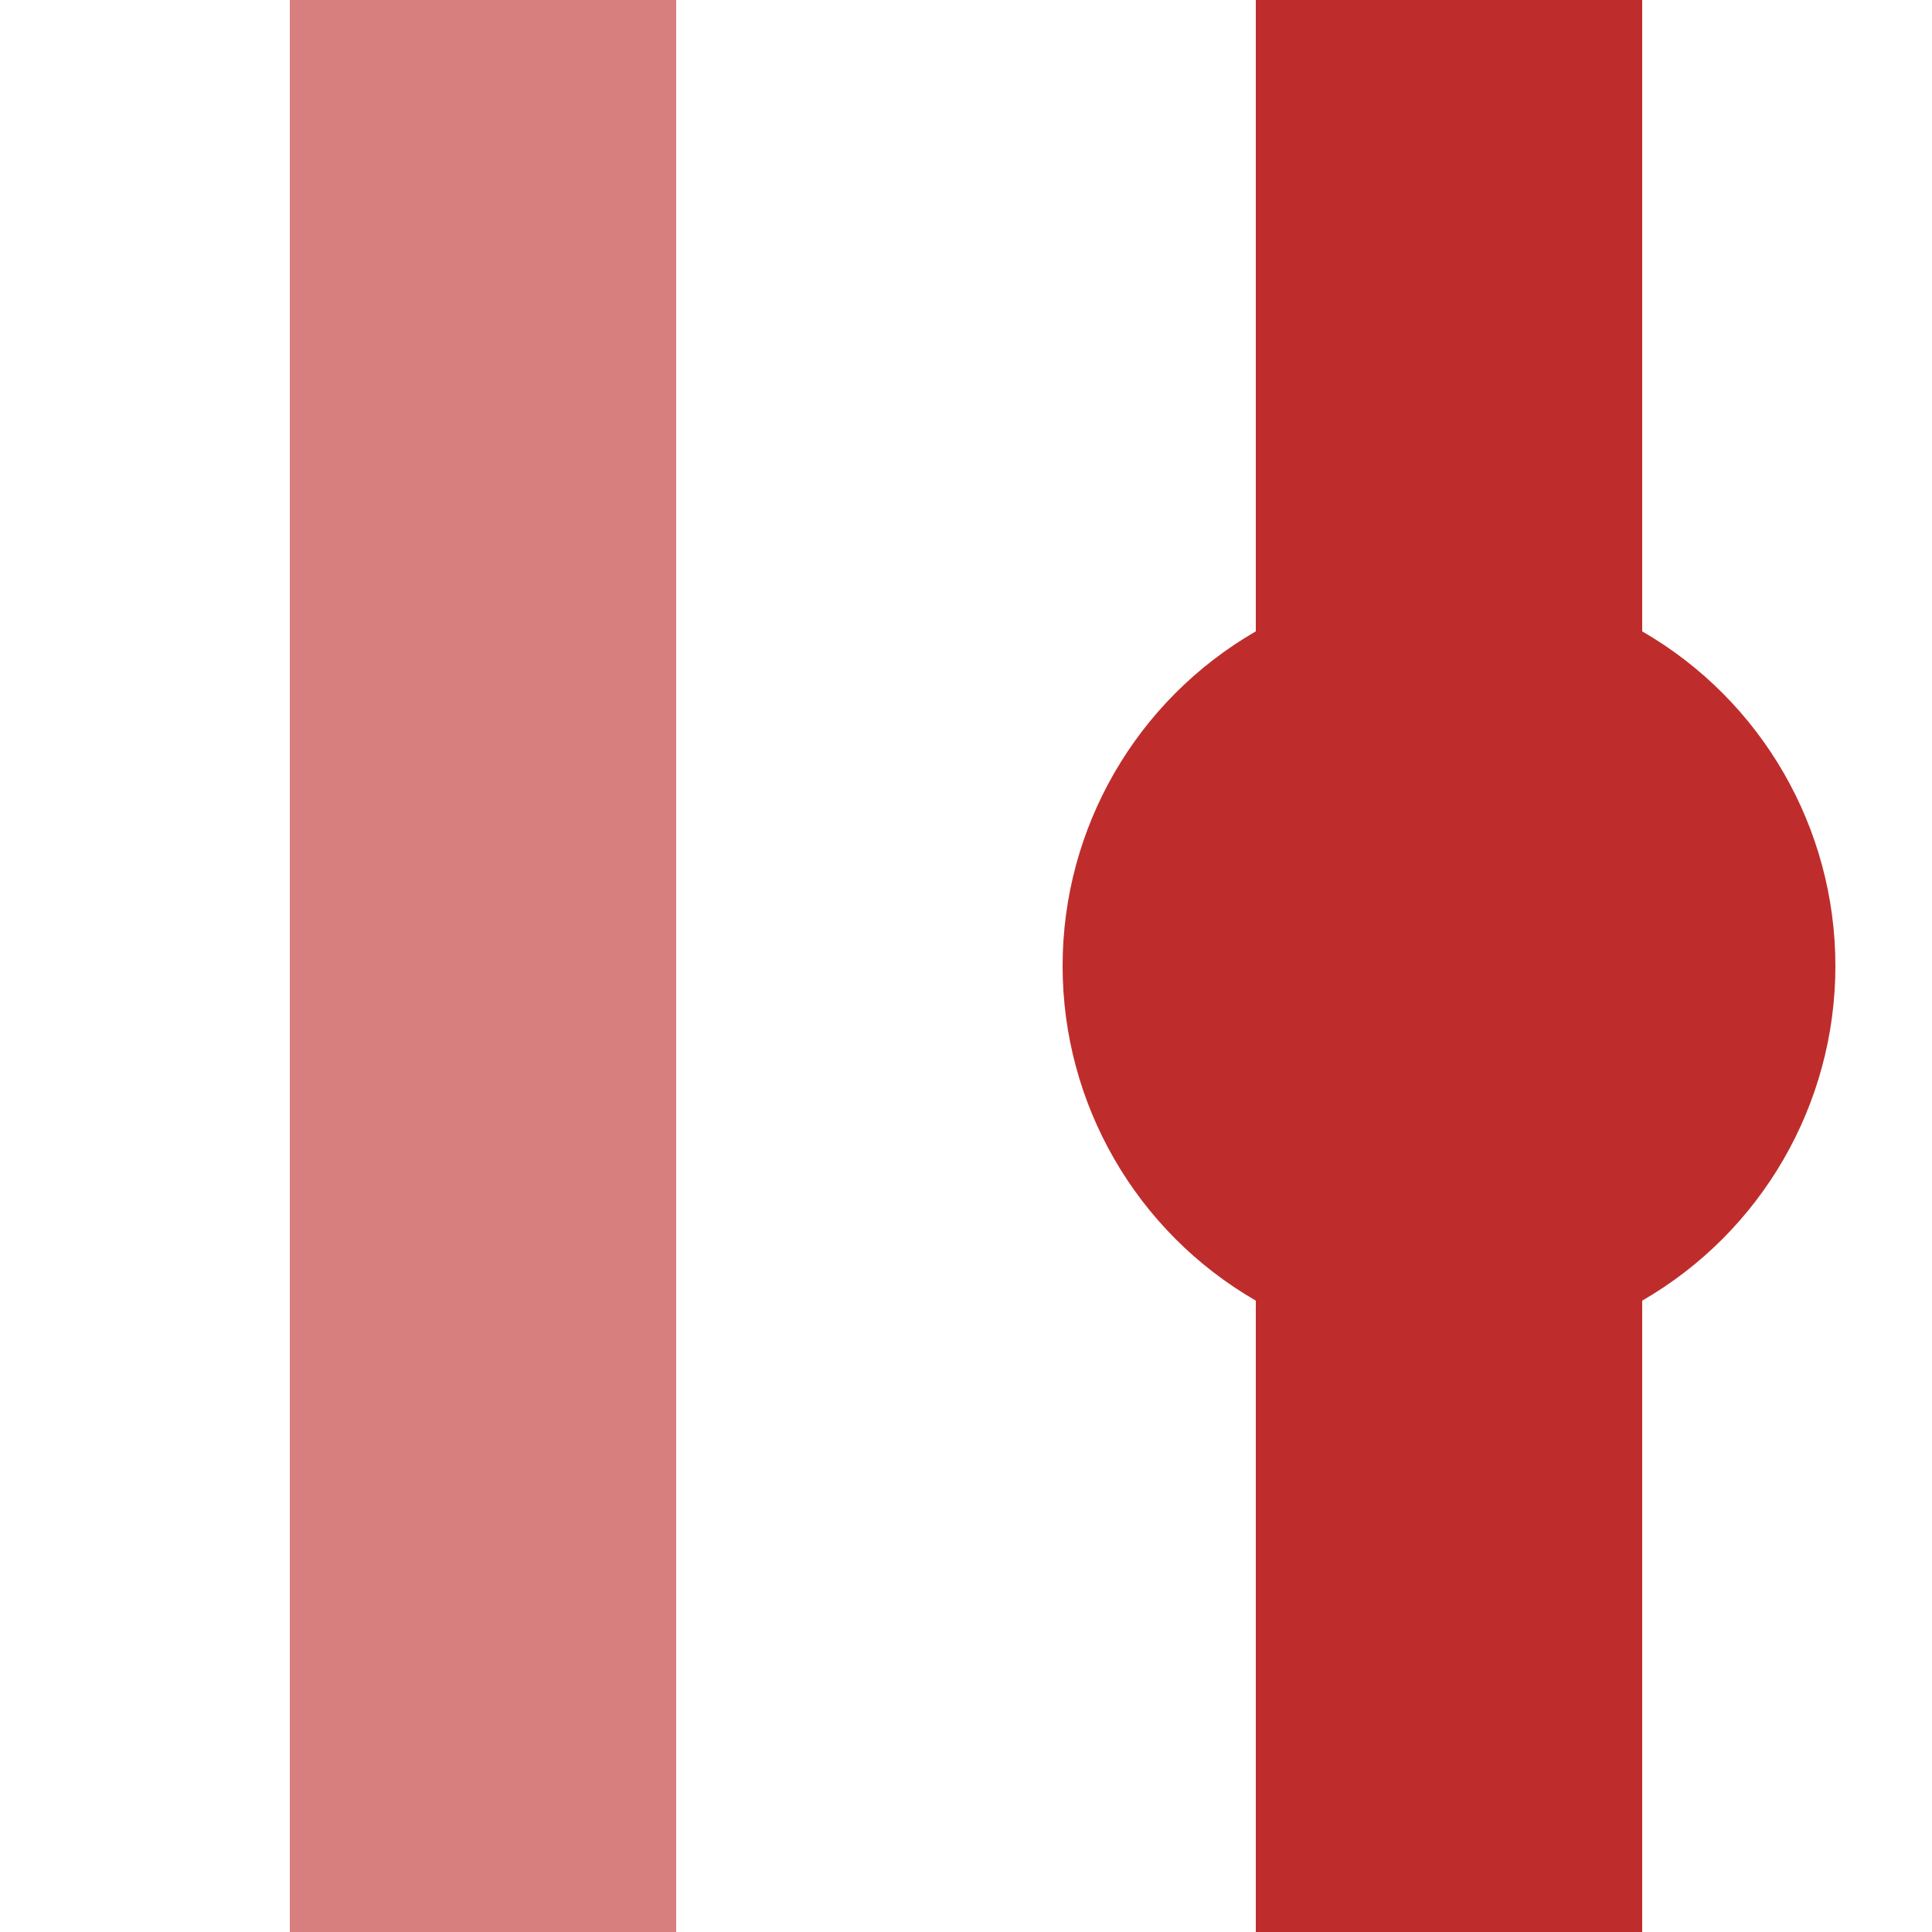
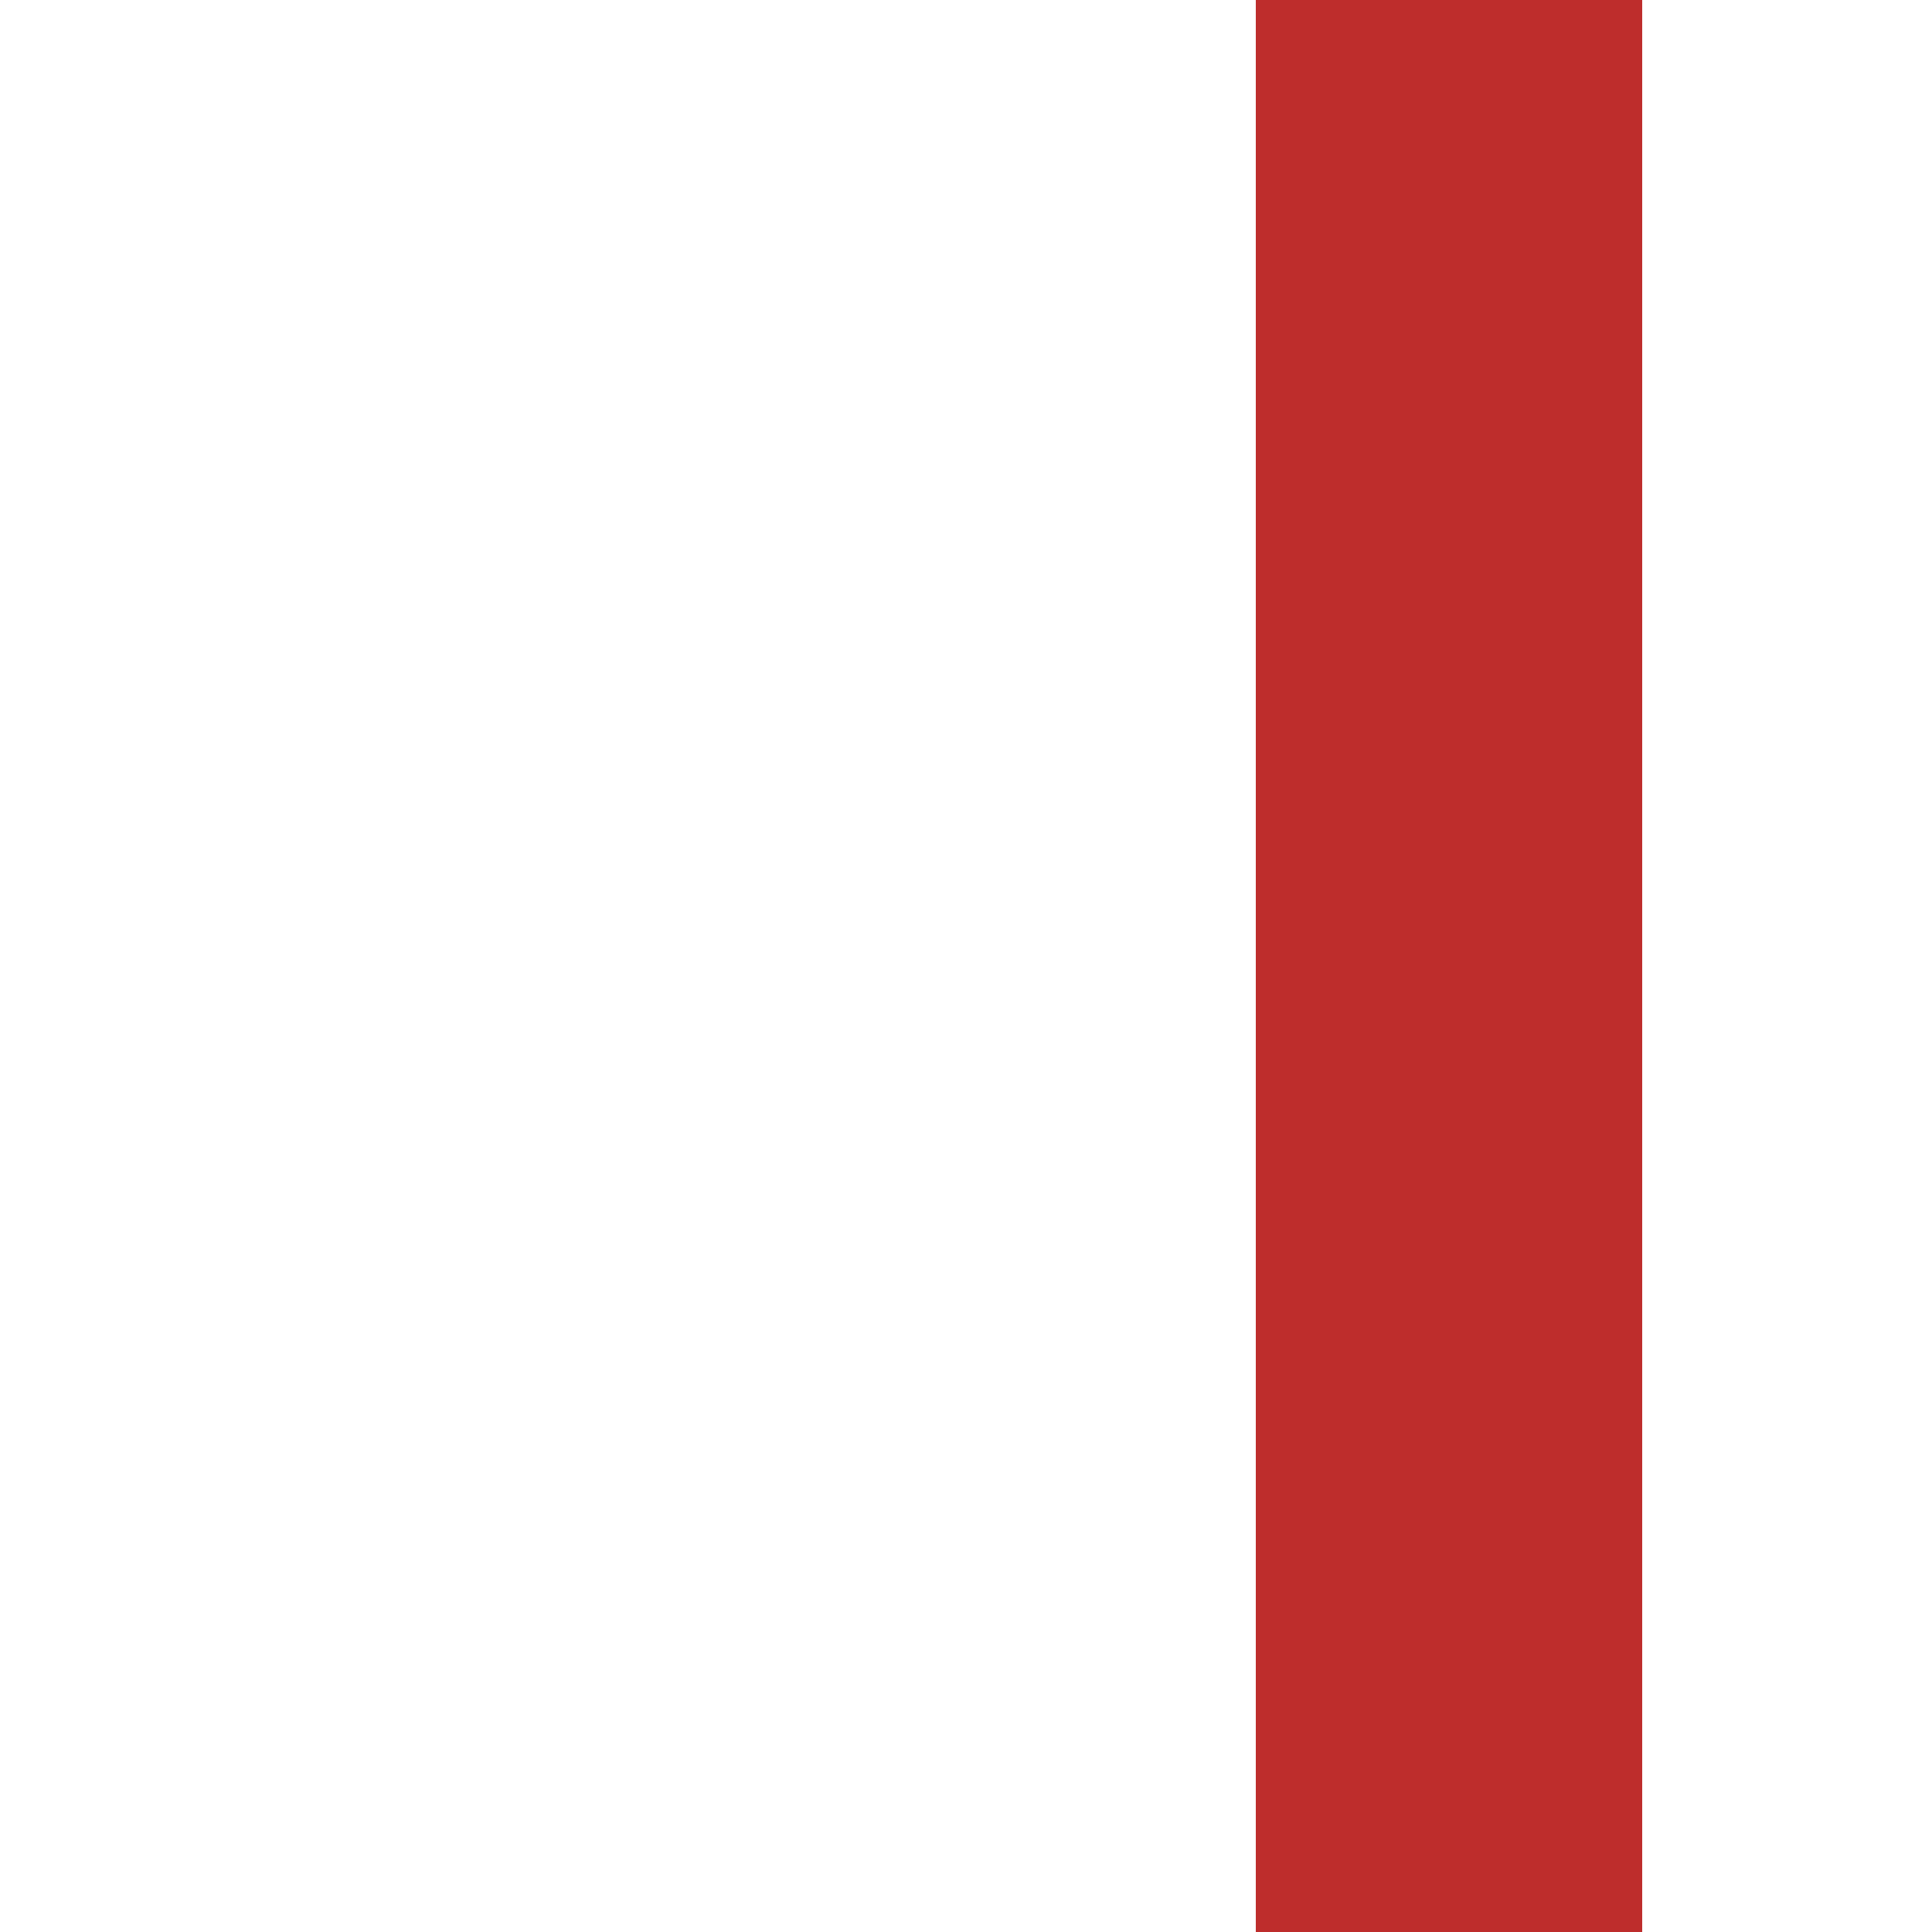
<svg xmlns="http://www.w3.org/2000/svg" width="500" height="500">
  <title>vxSTR-HST</title>
  <g style="stroke:#d77f7e; stroke-width:100; fill:none;">
-     <path d="M 125,0 v 500" />
-   </g>
+     </g>
  <g style="stroke:#be2d2c; stroke-width:100; fill:none;">
    <path d="M 375,0 v 500" />
  </g>
  <g style="fill:#be2d2c; stroke:none;">
-     <circle cx="375" cy="250" r="100" />
-   </g>
+     </g>
</svg>